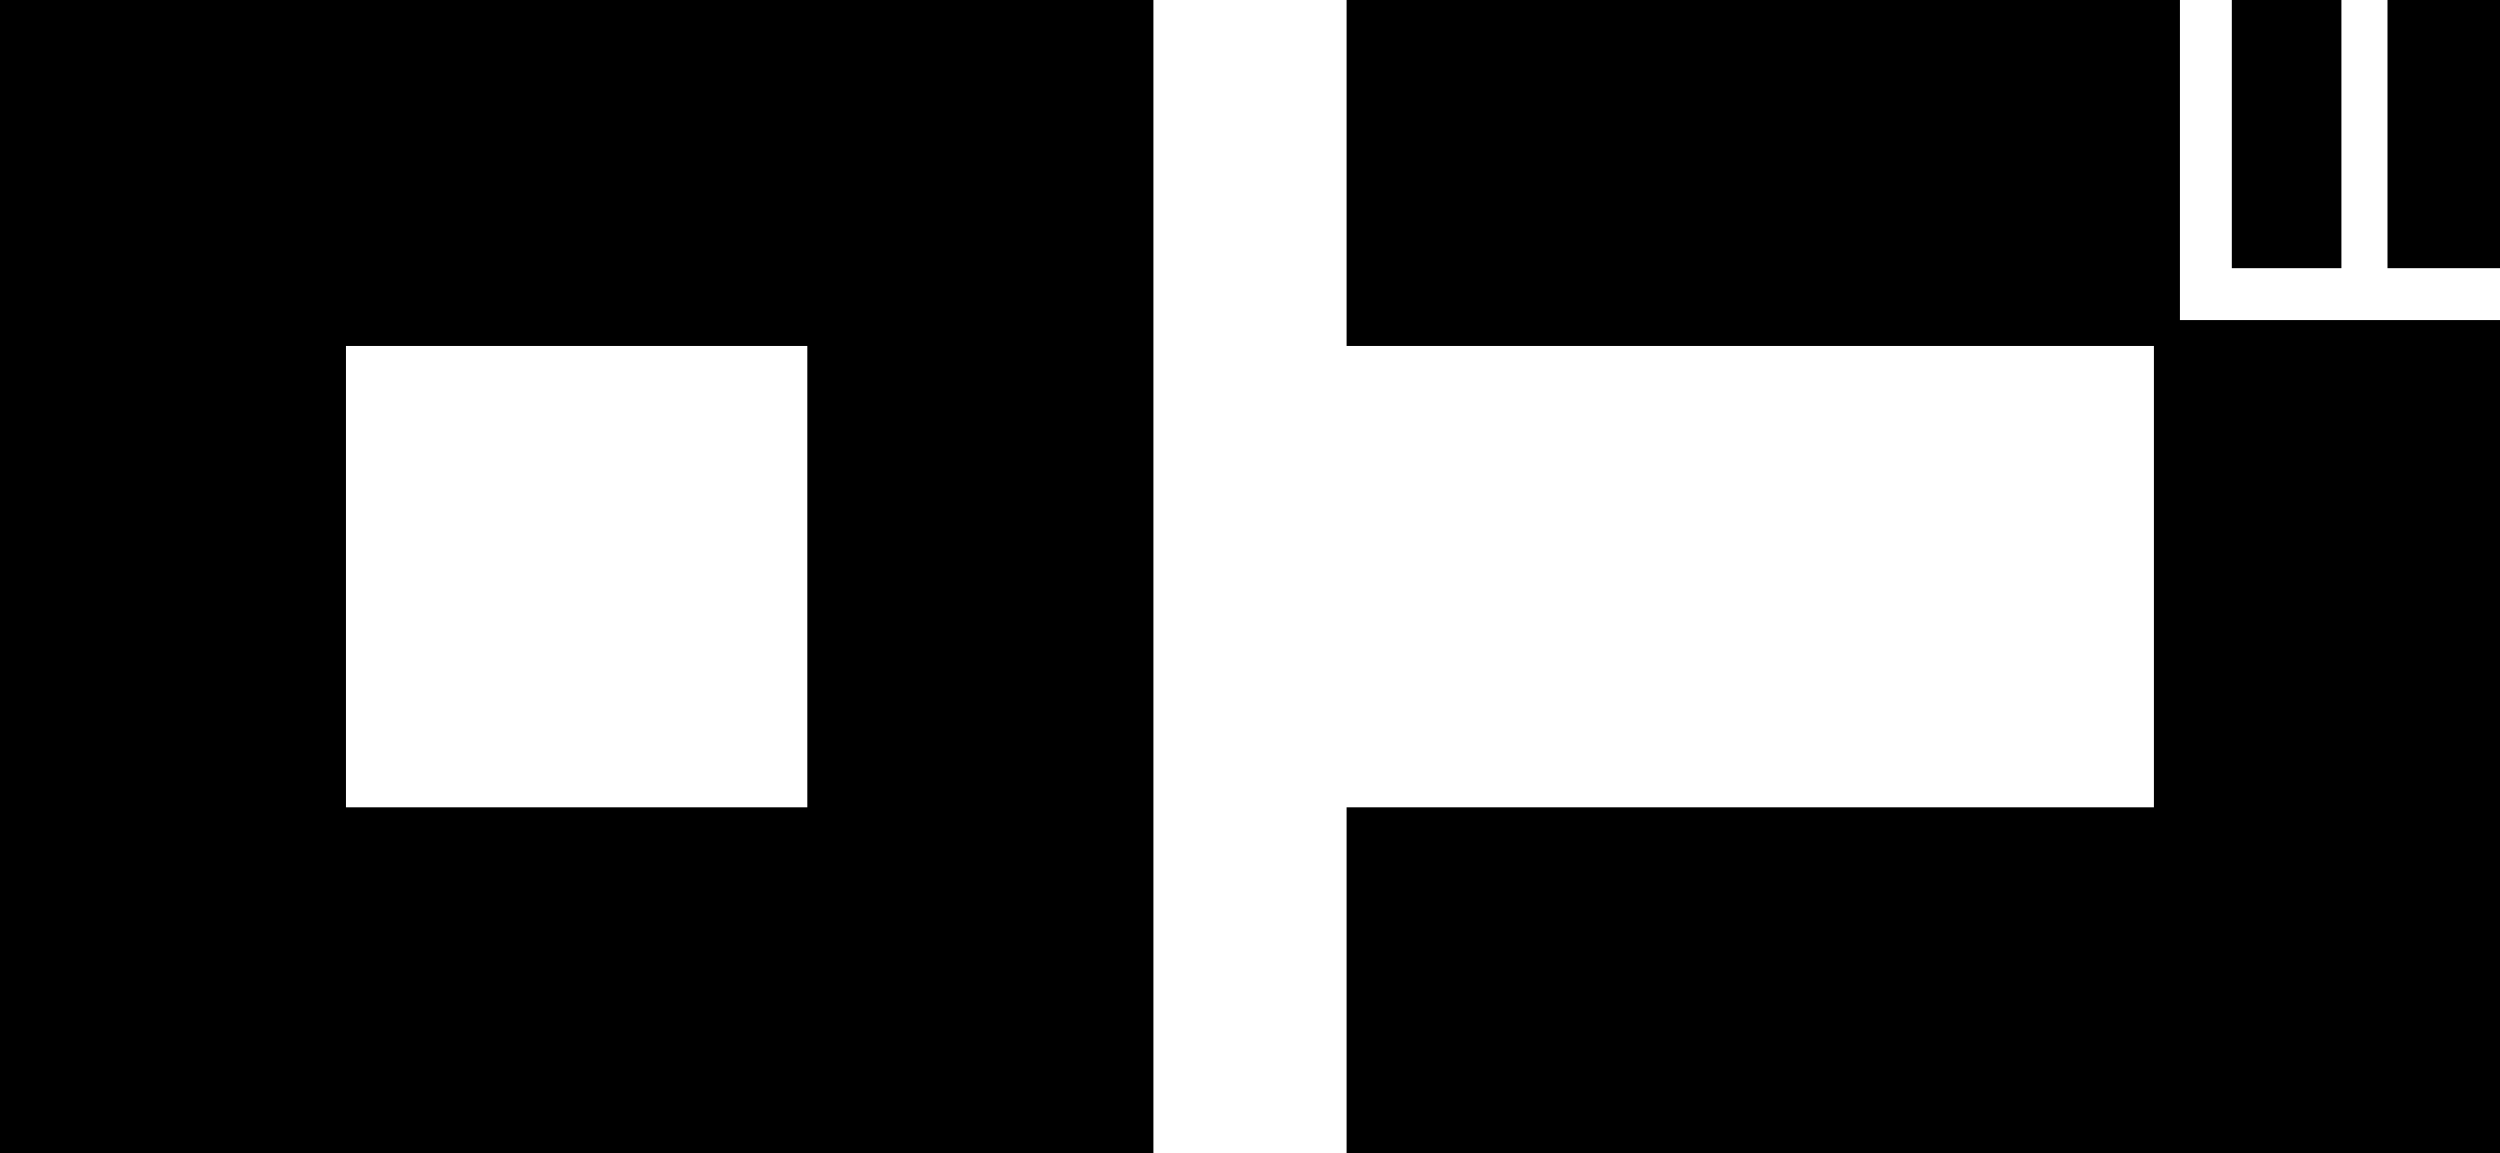
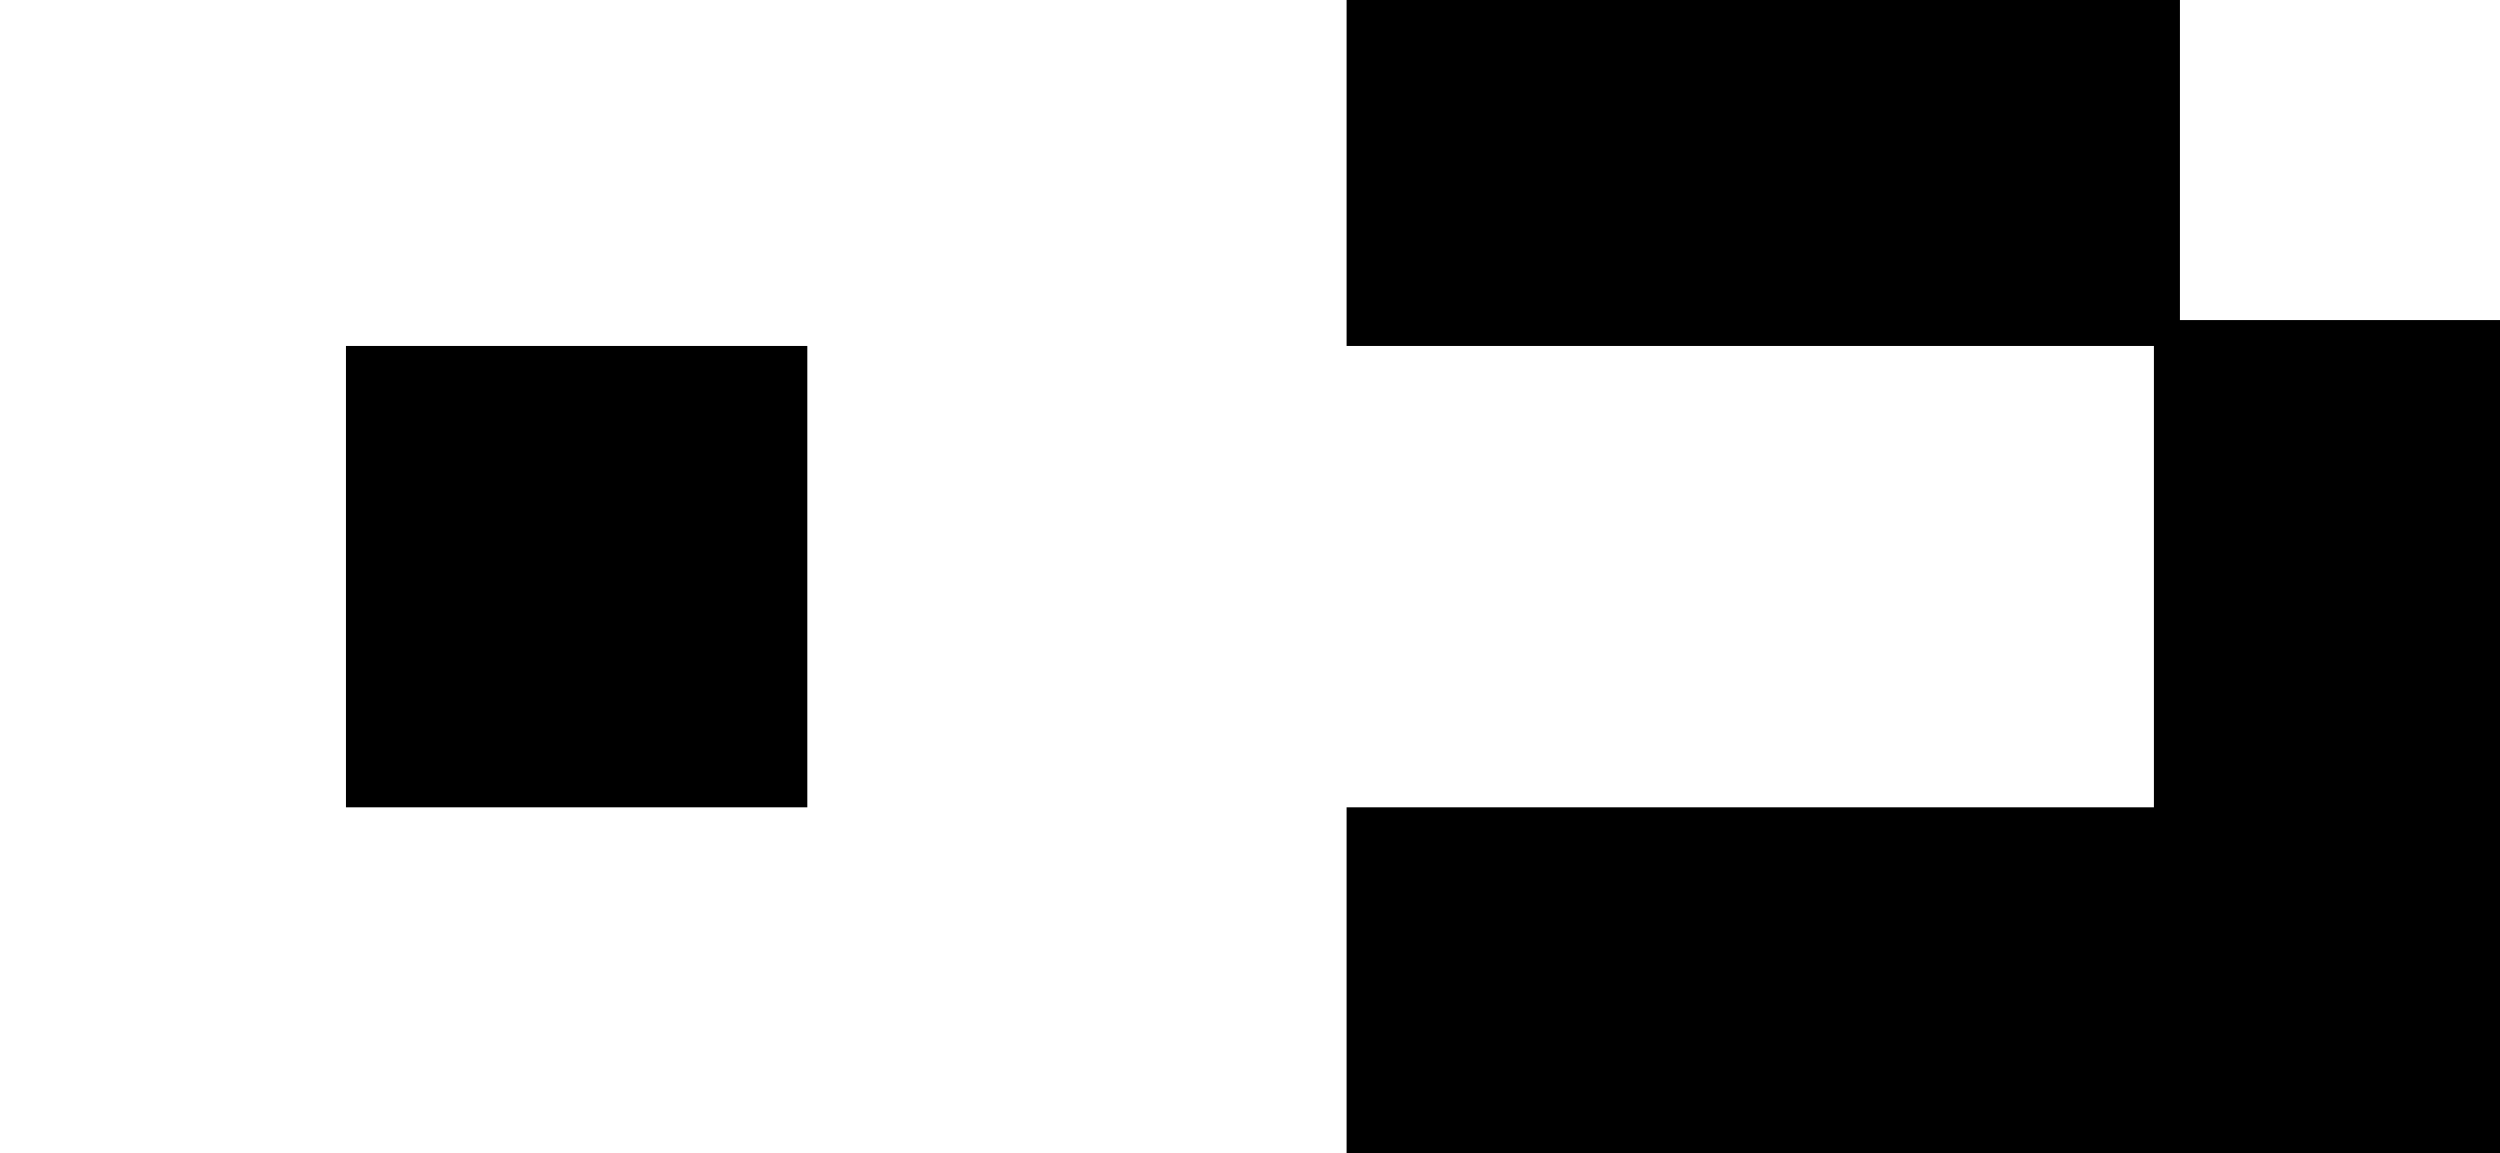
<svg xmlns="http://www.w3.org/2000/svg" id="_レイヤー_2" data-name="レイヤー 2" width="189.33" height="87.35" viewBox="0 0 189.33 87.35">
  <g id="web-font">
    <g>
-       <path d="M87.35,87.35H0V0h87.35v87.35ZM26.2,61.14h34.94V26.2H26.2v34.94Z" />
+       <path d="M87.35,87.35H0h87.35v87.35ZM26.2,61.14h34.94V26.2H26.2v34.94Z" />
      <polygon points="165.09 0 101.98 0 101.98 26.2 163.12 26.2 163.12 61.14 101.98 61.14 101.98 87.35 189.33 87.35 189.33 24.24 165.09 24.24 165.09 0" />
      <g>
-         <rect x="169.02" width="8.3" height="20.31" />
-         <rect x="180.81" y="0" width="8.52" height="20.31" />
-       </g>
+         </g>
    </g>
  </g>
</svg>